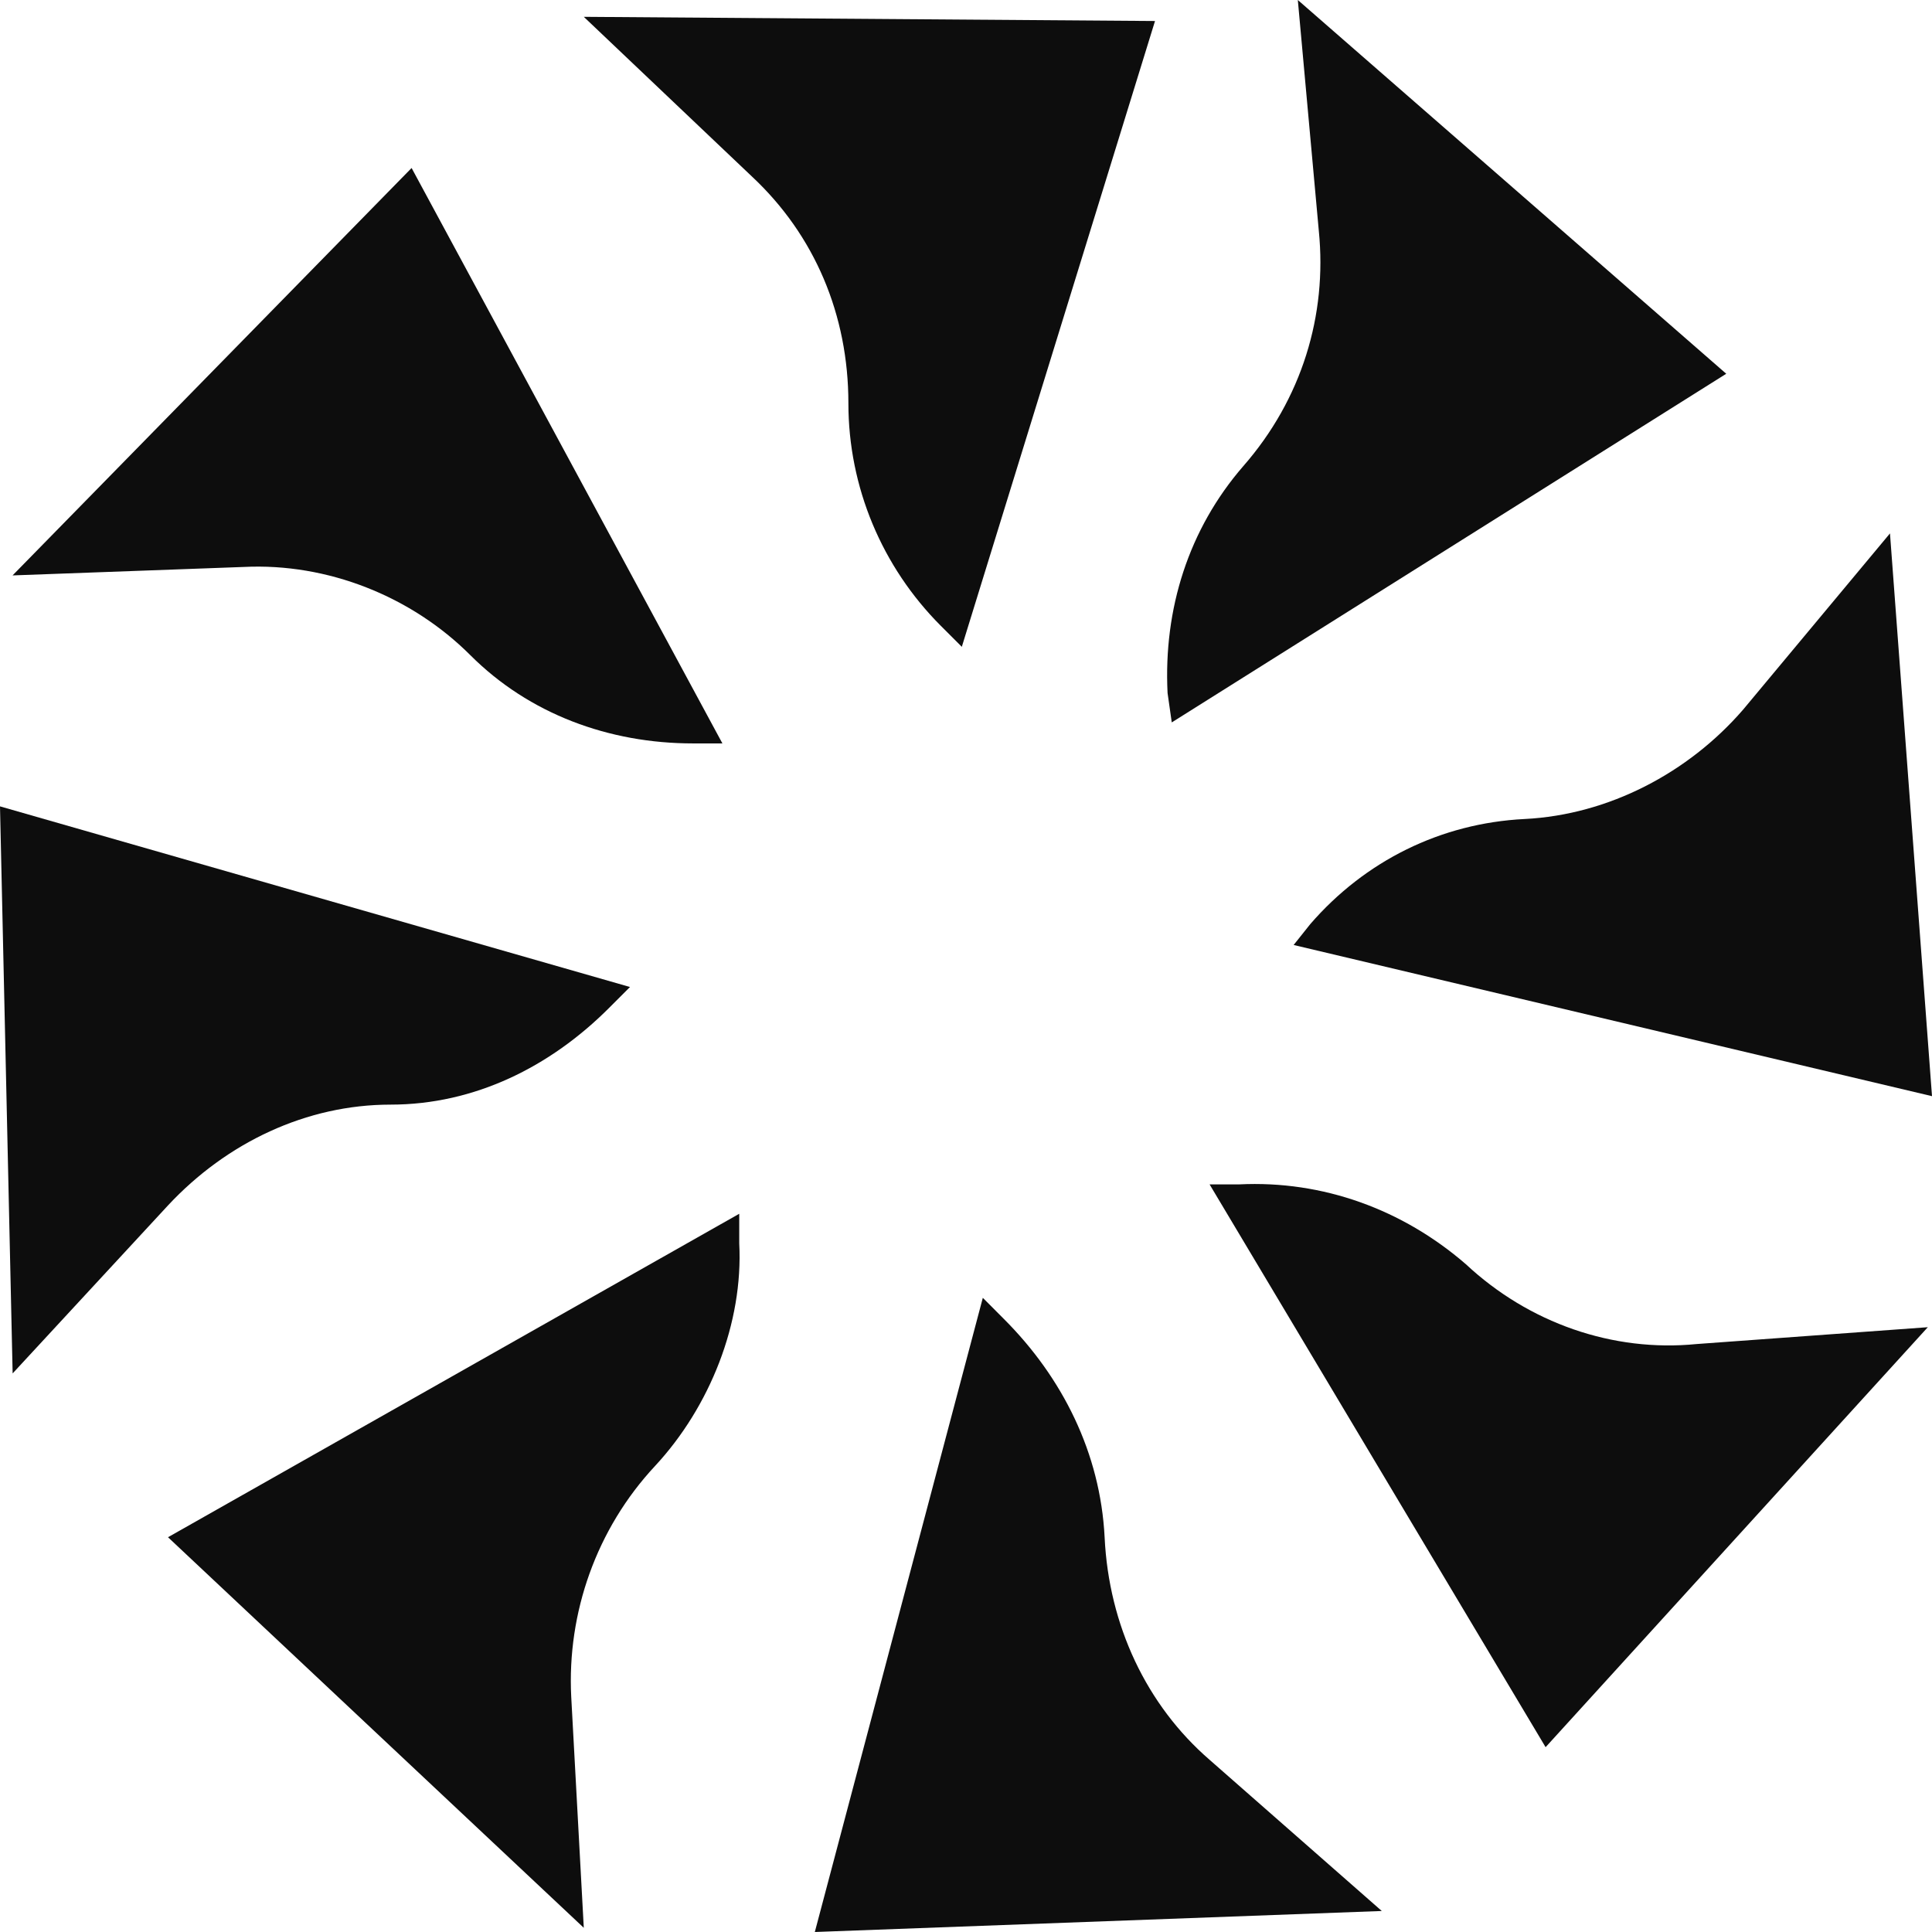
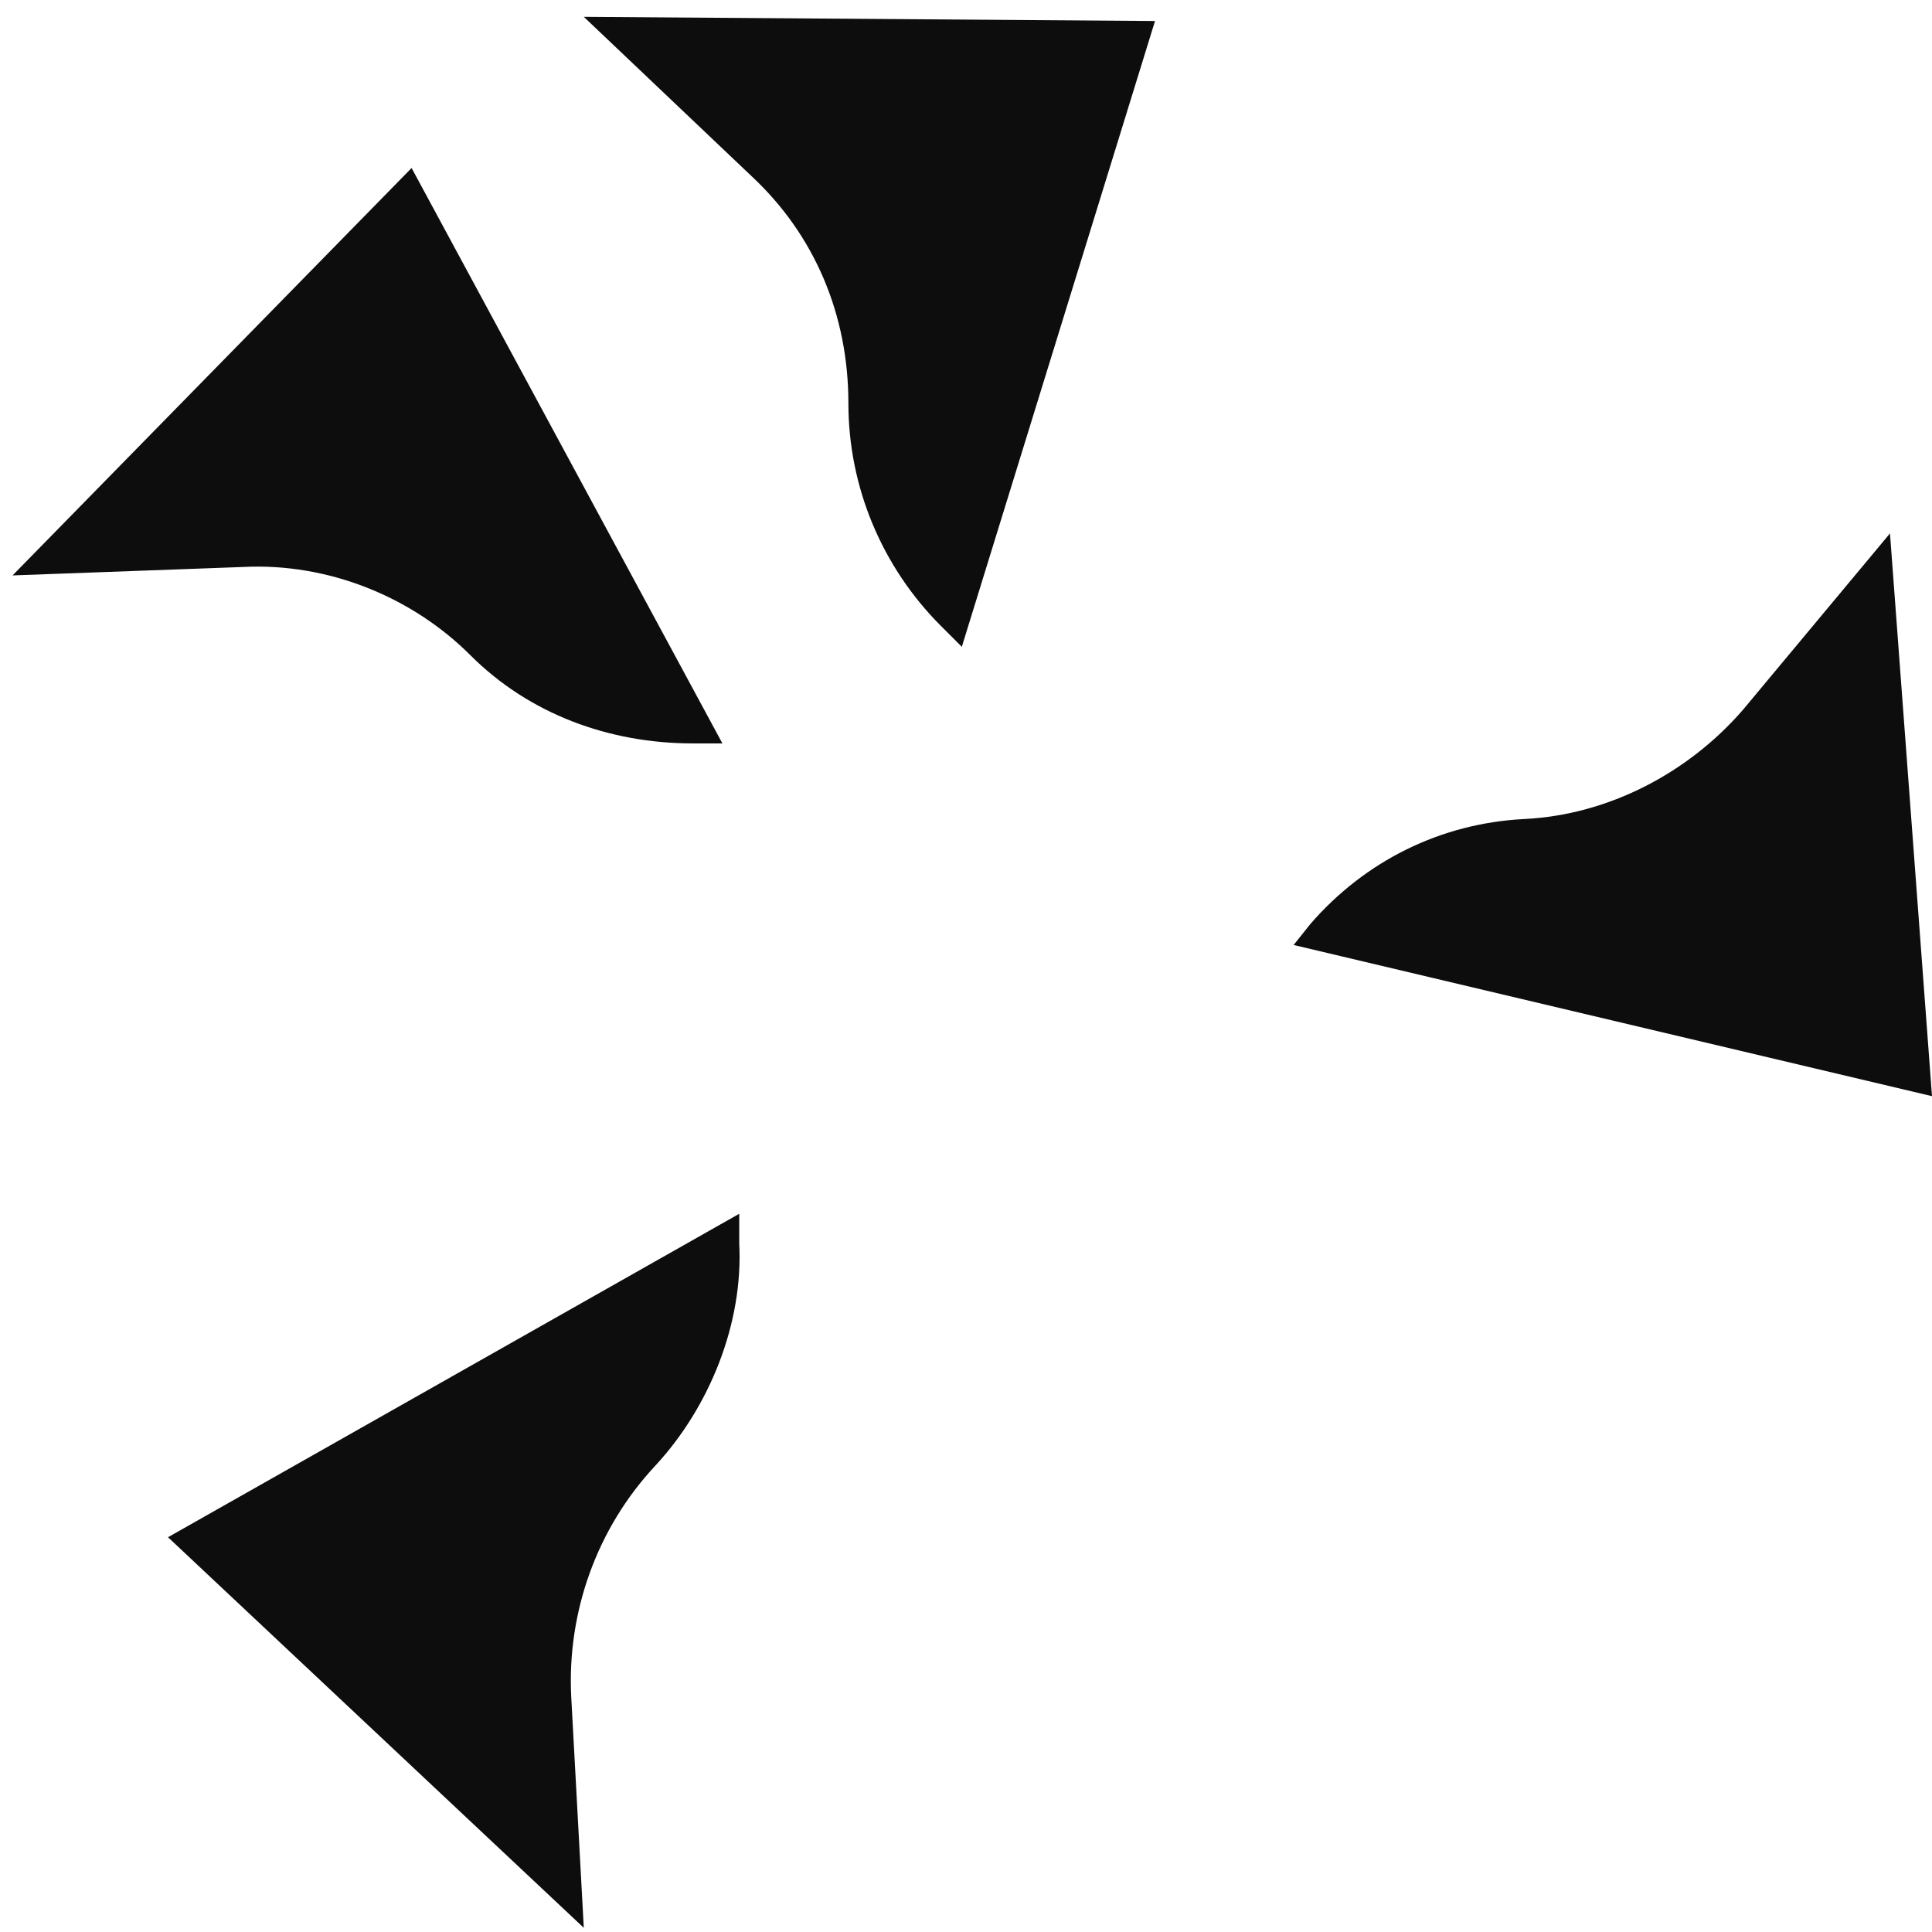
<svg xmlns="http://www.w3.org/2000/svg" width="24" height="24" viewBox="0 0 24 24" fill="none">
  <path d="M7.252 0.209L9.339 2.191C10.122 2.922 10.539 3.913 10.539 5.009C10.539 6.052 10.957 7.043 11.687 7.774L11.948 8.035L14.348 0.261" fill="#0D0D0D" />
  <path d="M0.156 7.148L3.026 7.043C4.07 6.991 5.113 7.409 5.843 8.139C6.574 8.87 7.565 9.235 8.609 9.235H8.974L5.113 2.087" fill="#0D0D0D" />
-   <path d="M0.157 17.061L2.087 14.974C2.817 14.191 3.809 13.722 4.852 13.722C5.896 13.722 6.835 13.252 7.565 12.522L7.826 12.261L0 10.017" fill="#0D0D0D" />
  <path d="M7.252 23.948L7.096 21.078C7.043 20.035 7.409 18.991 8.139 18.209C8.817 17.478 9.235 16.435 9.183 15.444V15.078L2.087 19.096" fill="#0D0D0D" />
-   <path d="M17.165 23.739L15.026 21.861C14.243 21.183 13.774 20.191 13.722 19.096C13.669 18.052 13.2 17.113 12.469 16.383L12.209 16.122L10.122 24" fill="#0D0D0D" />
-   <path d="M23.948 16.487L21.078 16.696C20.035 16.8 18.991 16.435 18.209 15.704C17.426 15.026 16.435 14.661 15.391 14.713H15.026L19.2 21.704" fill="#0D0D0D" />
  <path d="M23.478 6.626L21.652 8.817C20.974 9.6 19.983 10.122 18.939 10.174C17.896 10.226 16.956 10.696 16.278 11.478L16.07 11.739L24 13.617" fill="#0D0D0D" />
-   <path d="M16.122 0L16.383 2.87C16.487 3.913 16.174 4.957 15.444 5.791C14.765 6.574 14.452 7.565 14.504 8.609L14.556 8.974L21.444 4.643" fill="#0D0D0D" />
</svg>